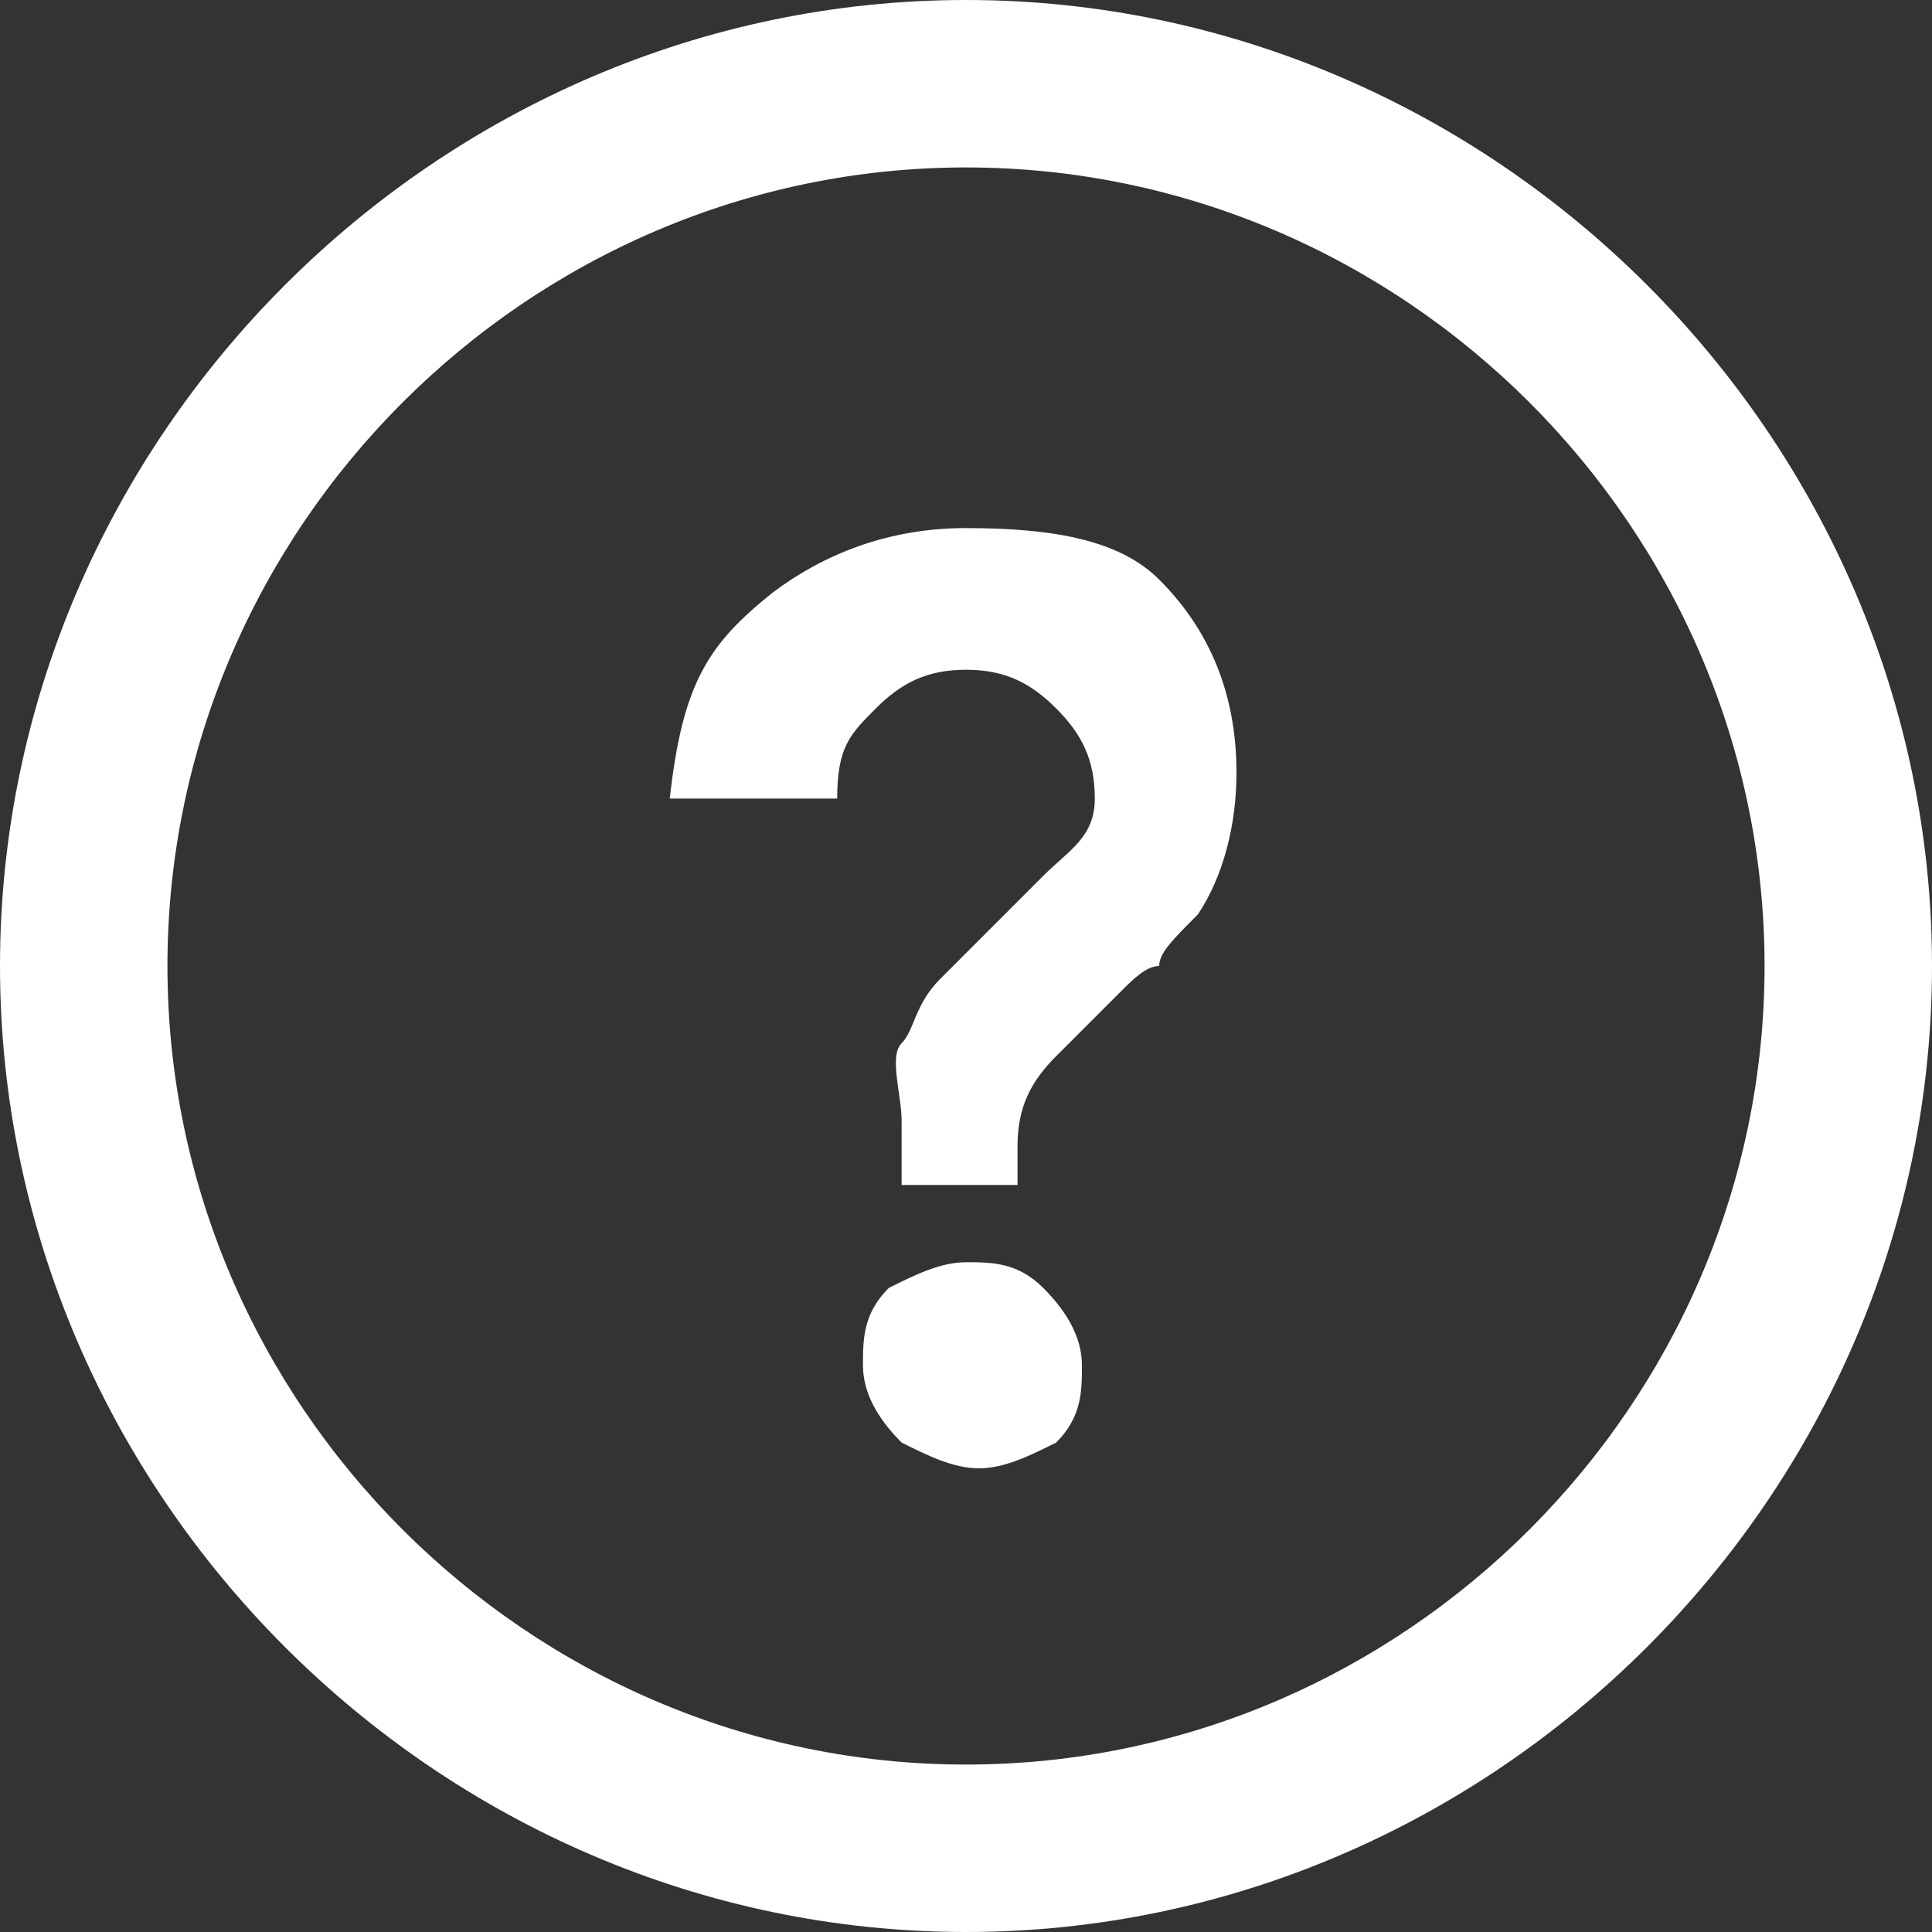
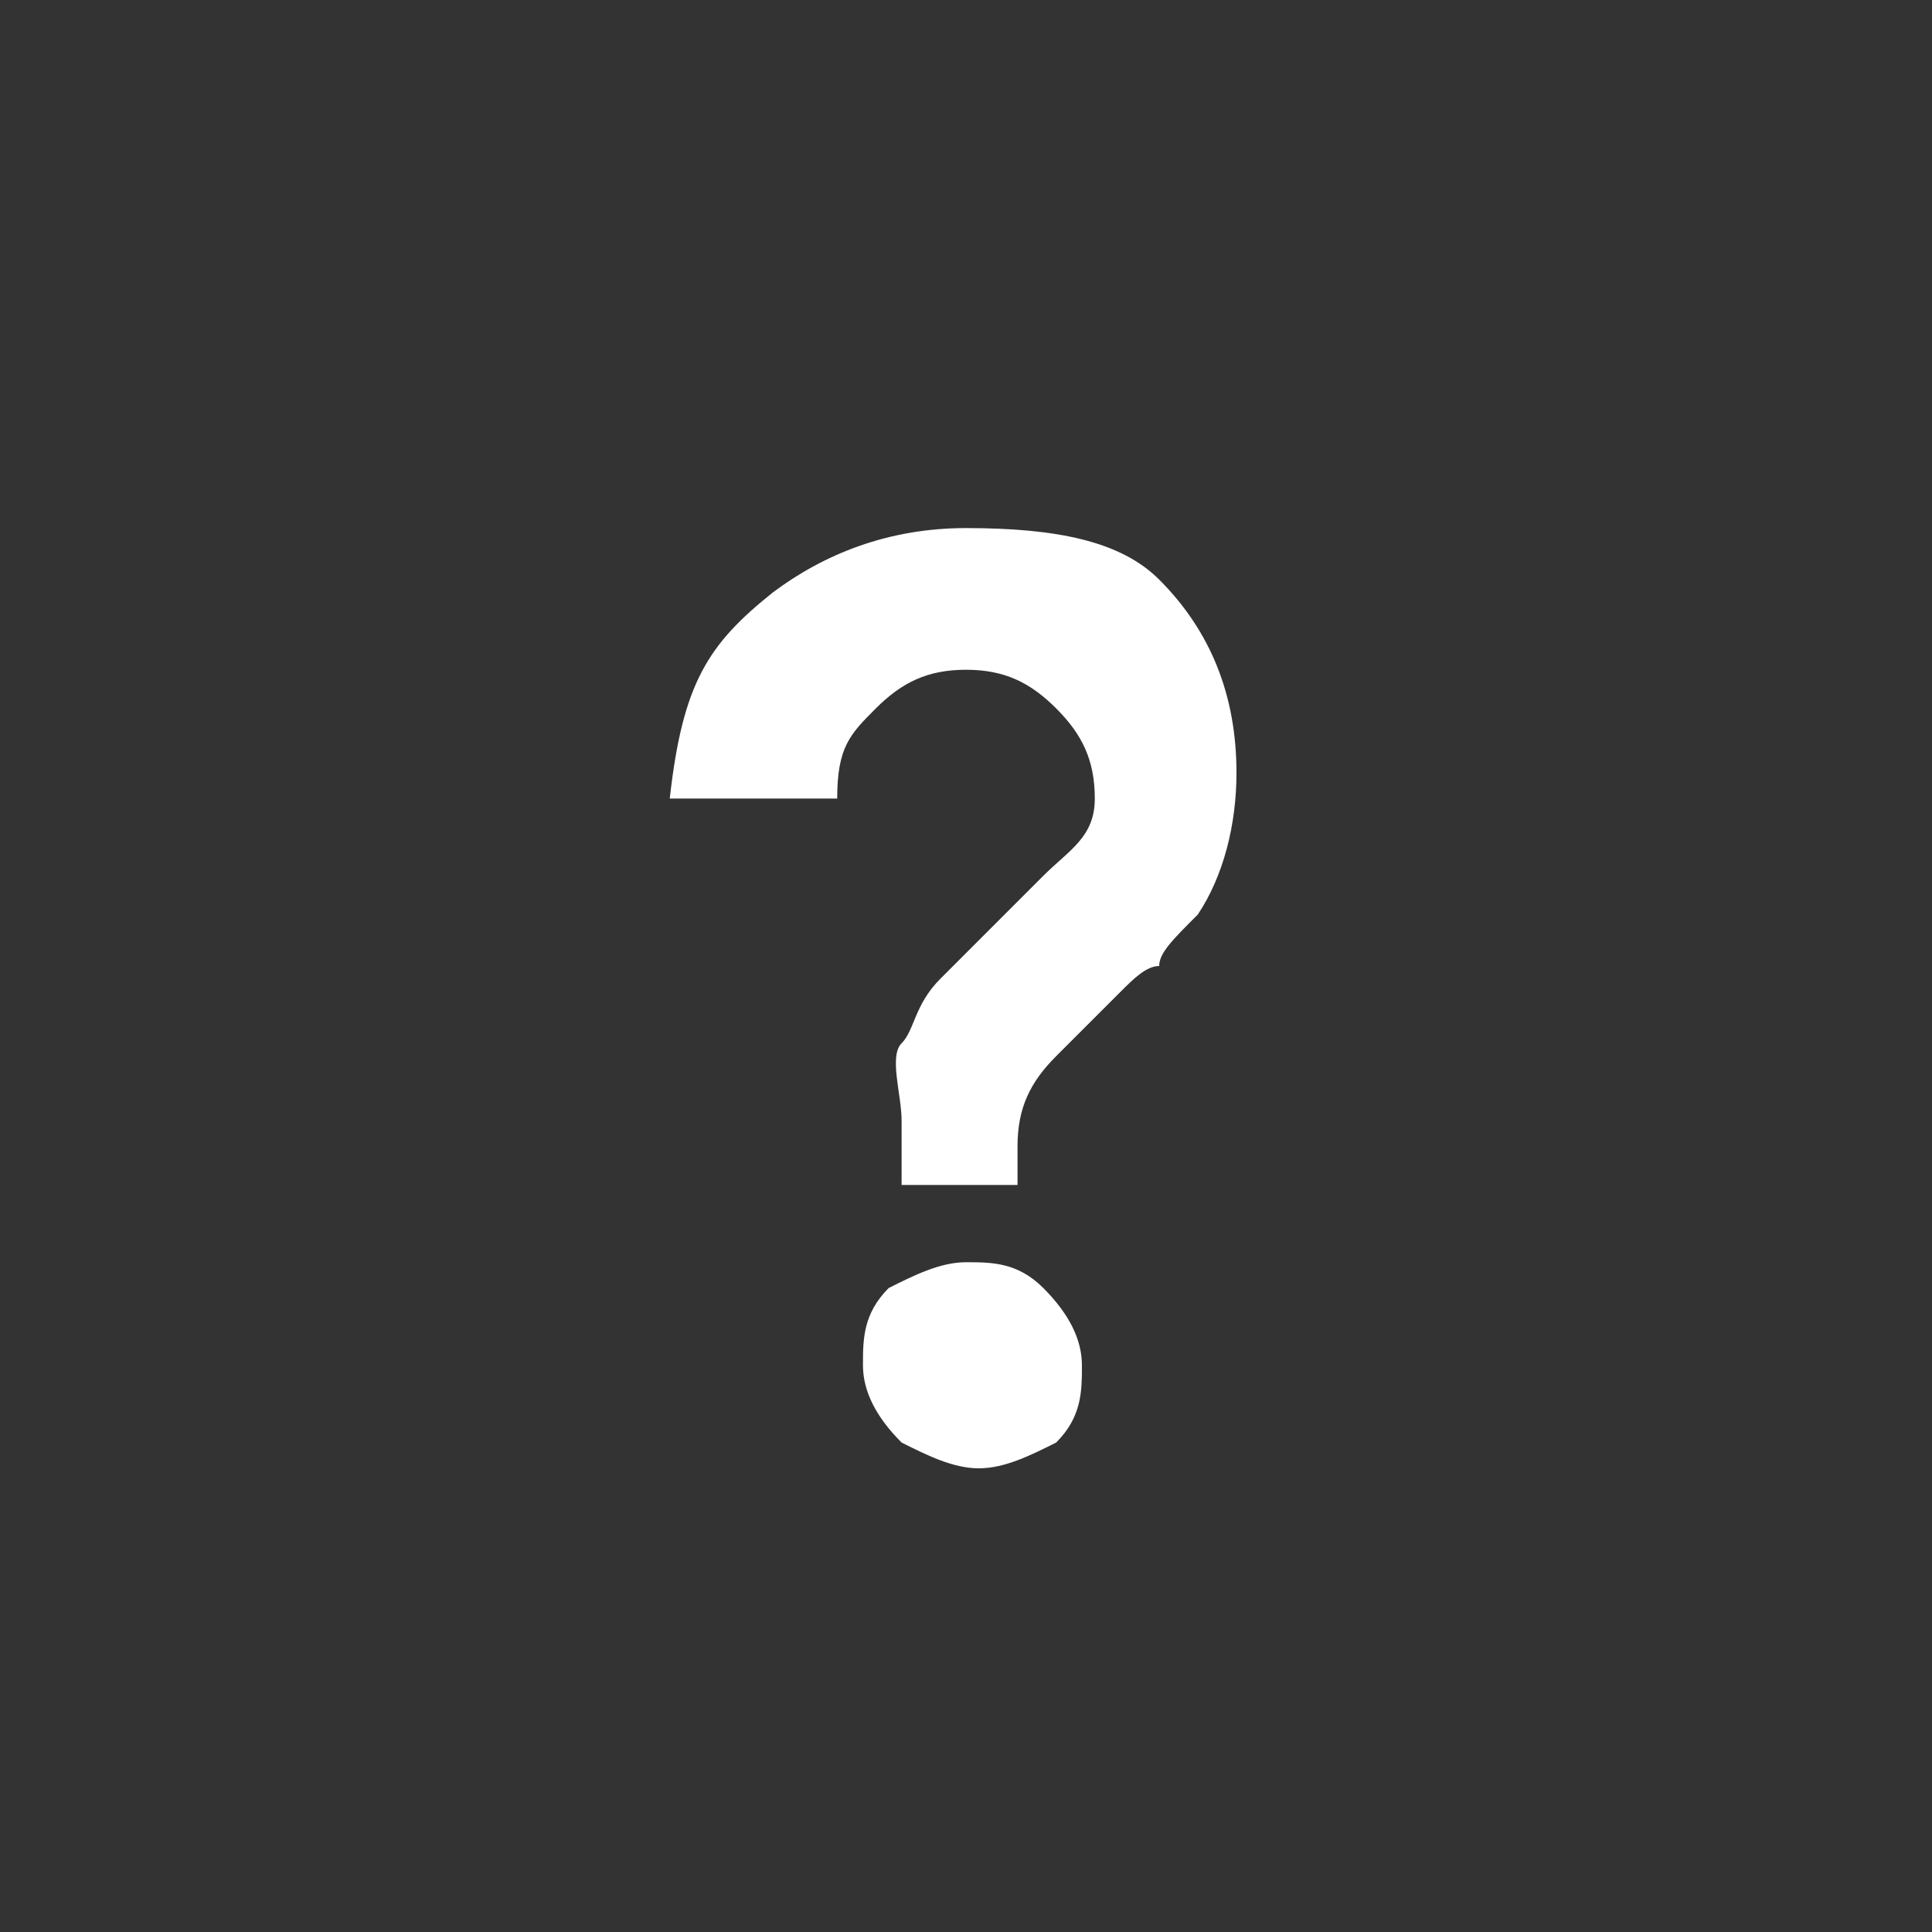
<svg xmlns="http://www.w3.org/2000/svg" version="1.1" id="Layer_1" x="0px" y="0px" viewBox="0 0 15 15" style="enable-background:new 0 0 15 15;" xml:space="preserve">
  <rect x="0" y="0" width="15" height="15" fill="#333333" stroke="none" />
  <style type="text/css">
	.st0{fill:#FFFFFF;}
</style>
  <g>
    <path class="st0" d="M7.5,4.1C6.9,4.1,6.4,4.3,6,4.6C5.5,5,5.3,5.3,5.2,6.2h1.3c0-0.4,0.1-0.5,0.3-0.7s0.4-0.3,0.7-0.3   S8,5.3,8.2,5.5c0.2,0.2,0.3,0.4,0.3,0.7S8.3,6.6,8.1,6.8L7.3,7.6C7.1,7.8,7.1,8,7,8.1C6.9,8.2,7,8.5,7,8.7v0.5h0.9V8.9   c0-0.3,0.1-0.5,0.3-0.7c0,0,0.1-0.1,0.2-0.2s0.2-0.2,0.3-0.3C8.8,7.6,8.9,7.5,9,7.5c0-0.1,0.1-0.2,0.3-0.4C9.5,6.8,9.6,6.4,9.6,6   c0-0.6-0.2-1.1-0.6-1.5C8.7,4.2,8.2,4.1,7.5,4.1z" />
    <path class="st0" d="M7.5,9.8c-0.2,0-0.4,0.1-0.6,0.2c-0.2,0.2-0.2,0.4-0.2,0.6c0,0.2,0.1,0.4,0.3,0.6c0.2,0.1,0.4,0.2,0.6,0.2   s0.4-0.1,0.6-0.2c0.2-0.2,0.2-0.4,0.2-0.6c0-0.2-0.1-0.4-0.3-0.6C7.9,9.8,7.7,9.8,7.5,9.8z" />
-     <path class="st0" d="M7.5,0C3.4,0,0,3.4,0,7.5S3.4,15,7.5,15S15,11.6,15,7.5S11.6,0,7.5,0z M7.5,13.7c-3.4,0-6.2-2.8-6.2-6.2   s2.8-6.2,6.2-6.2s6.2,2.8,6.2,6.2S10.9,13.7,7.5,13.7z" />
  </g>
</svg>